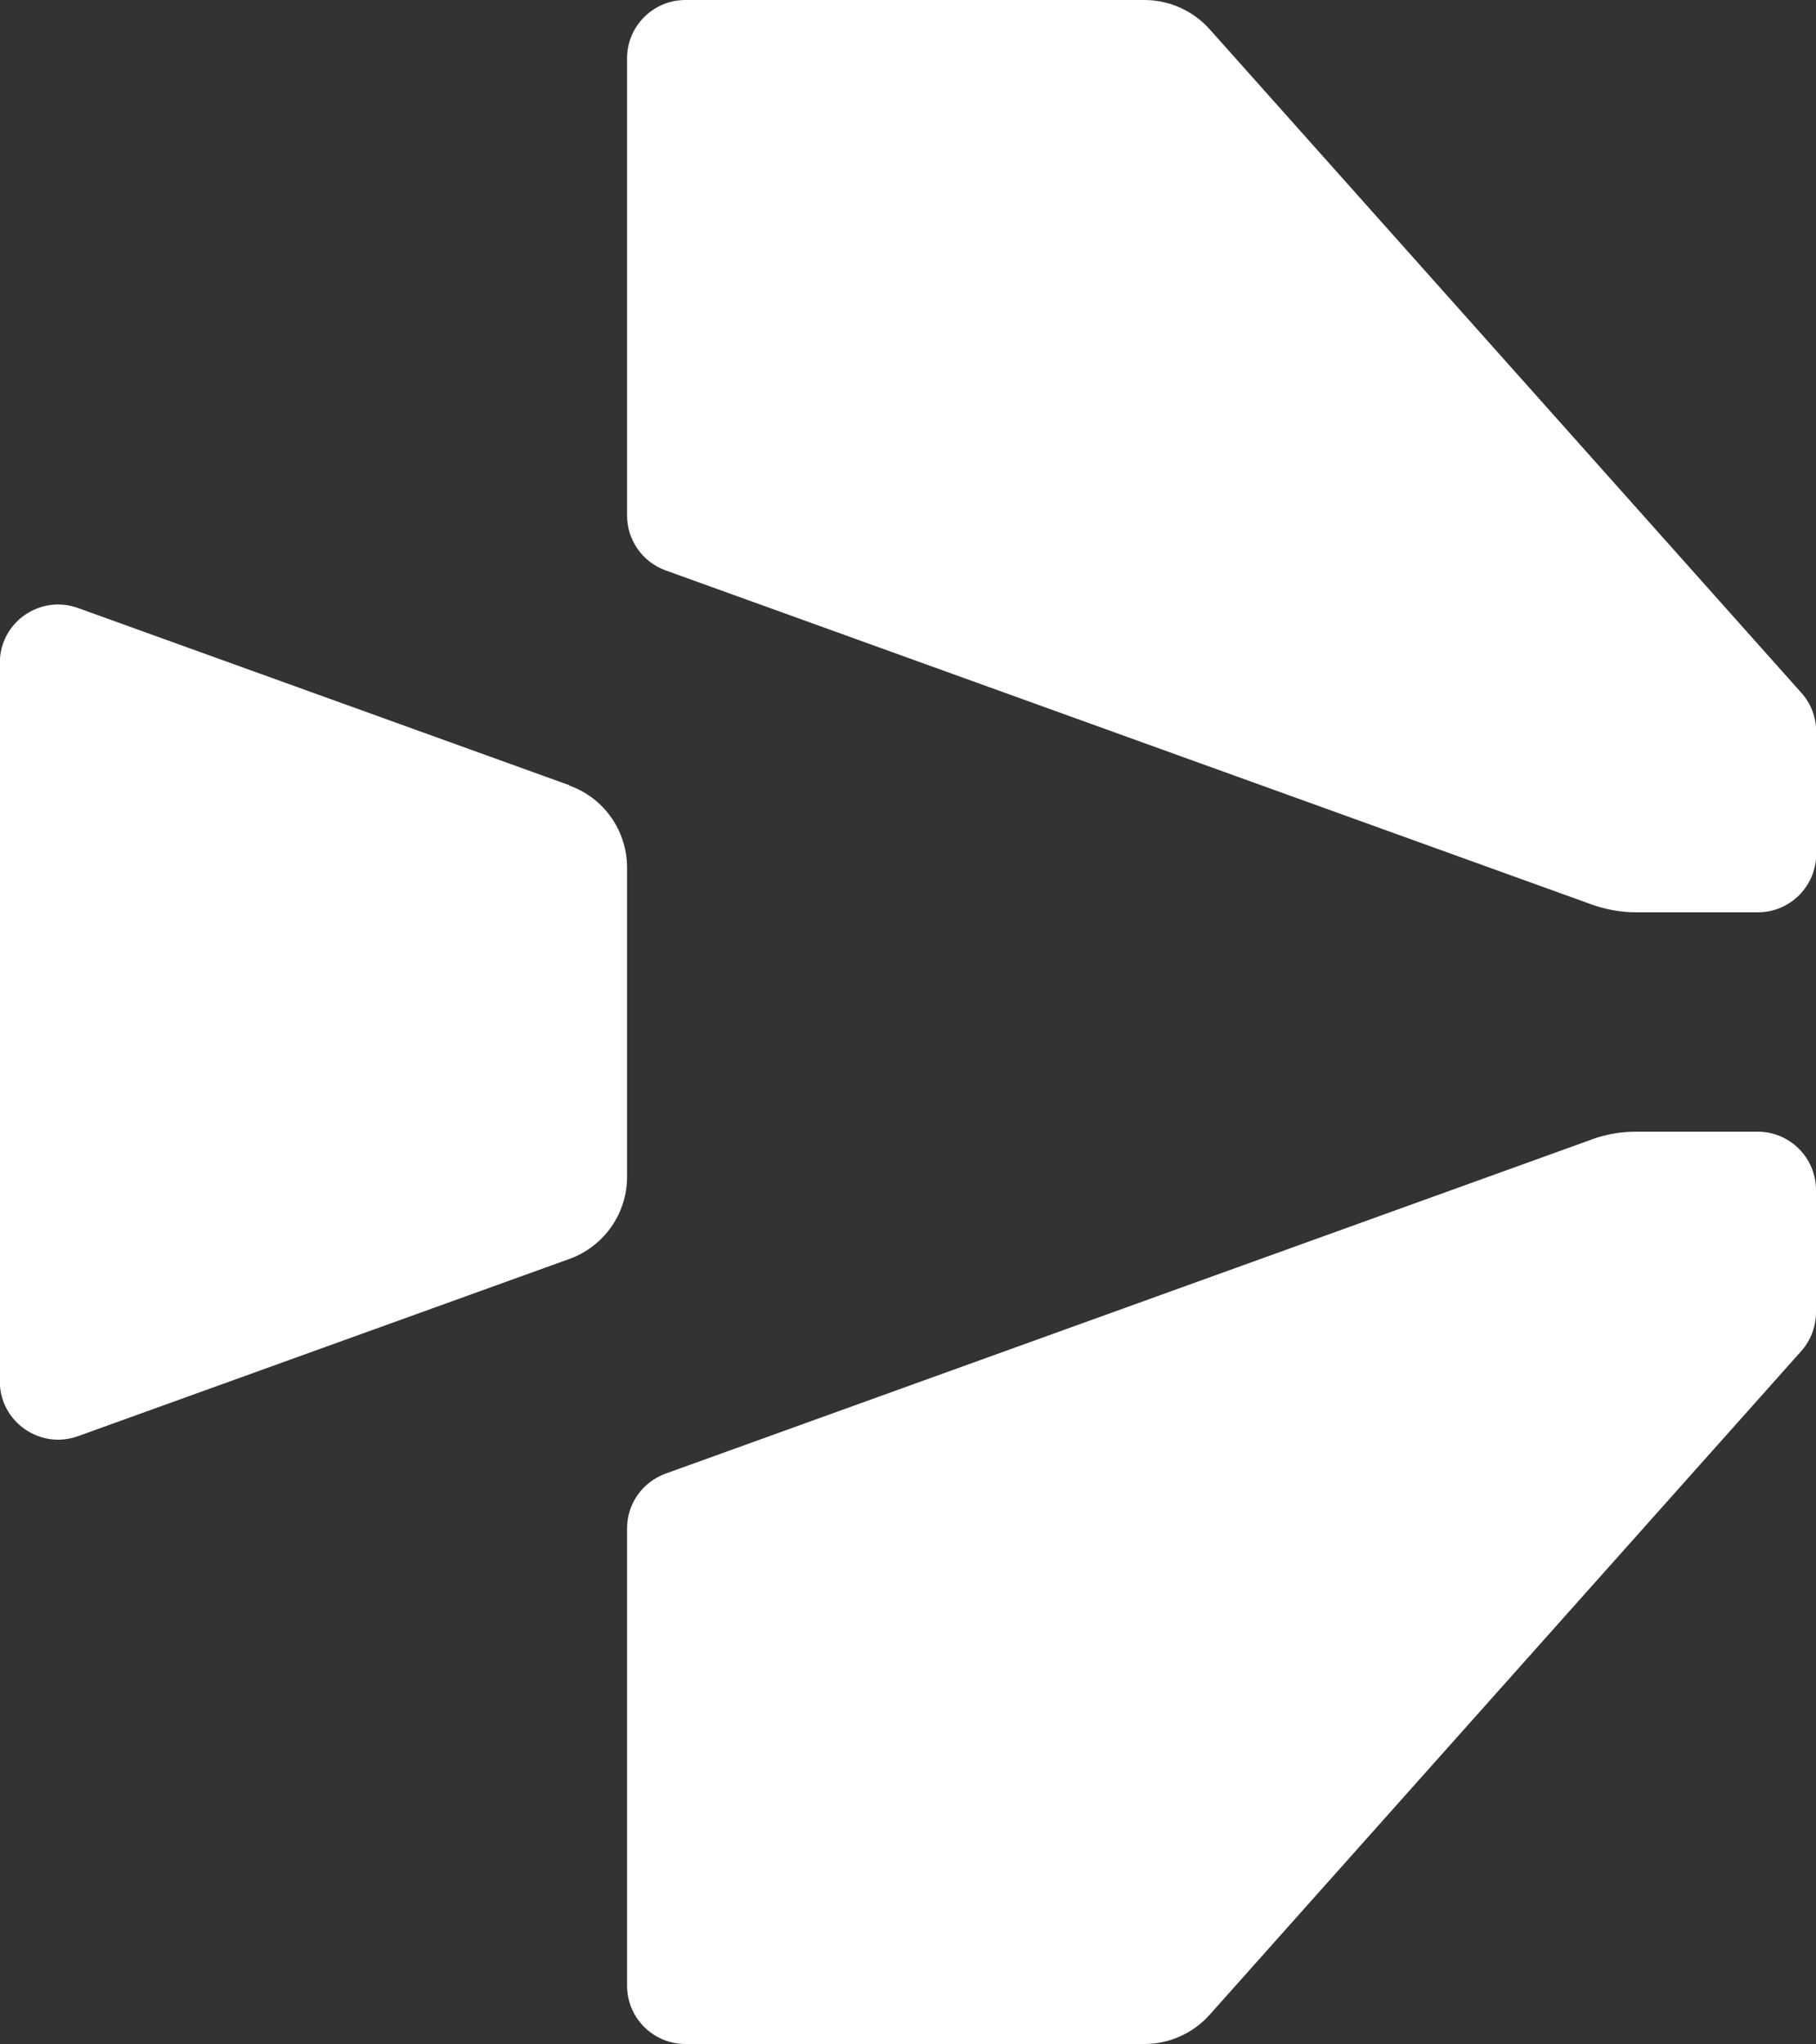
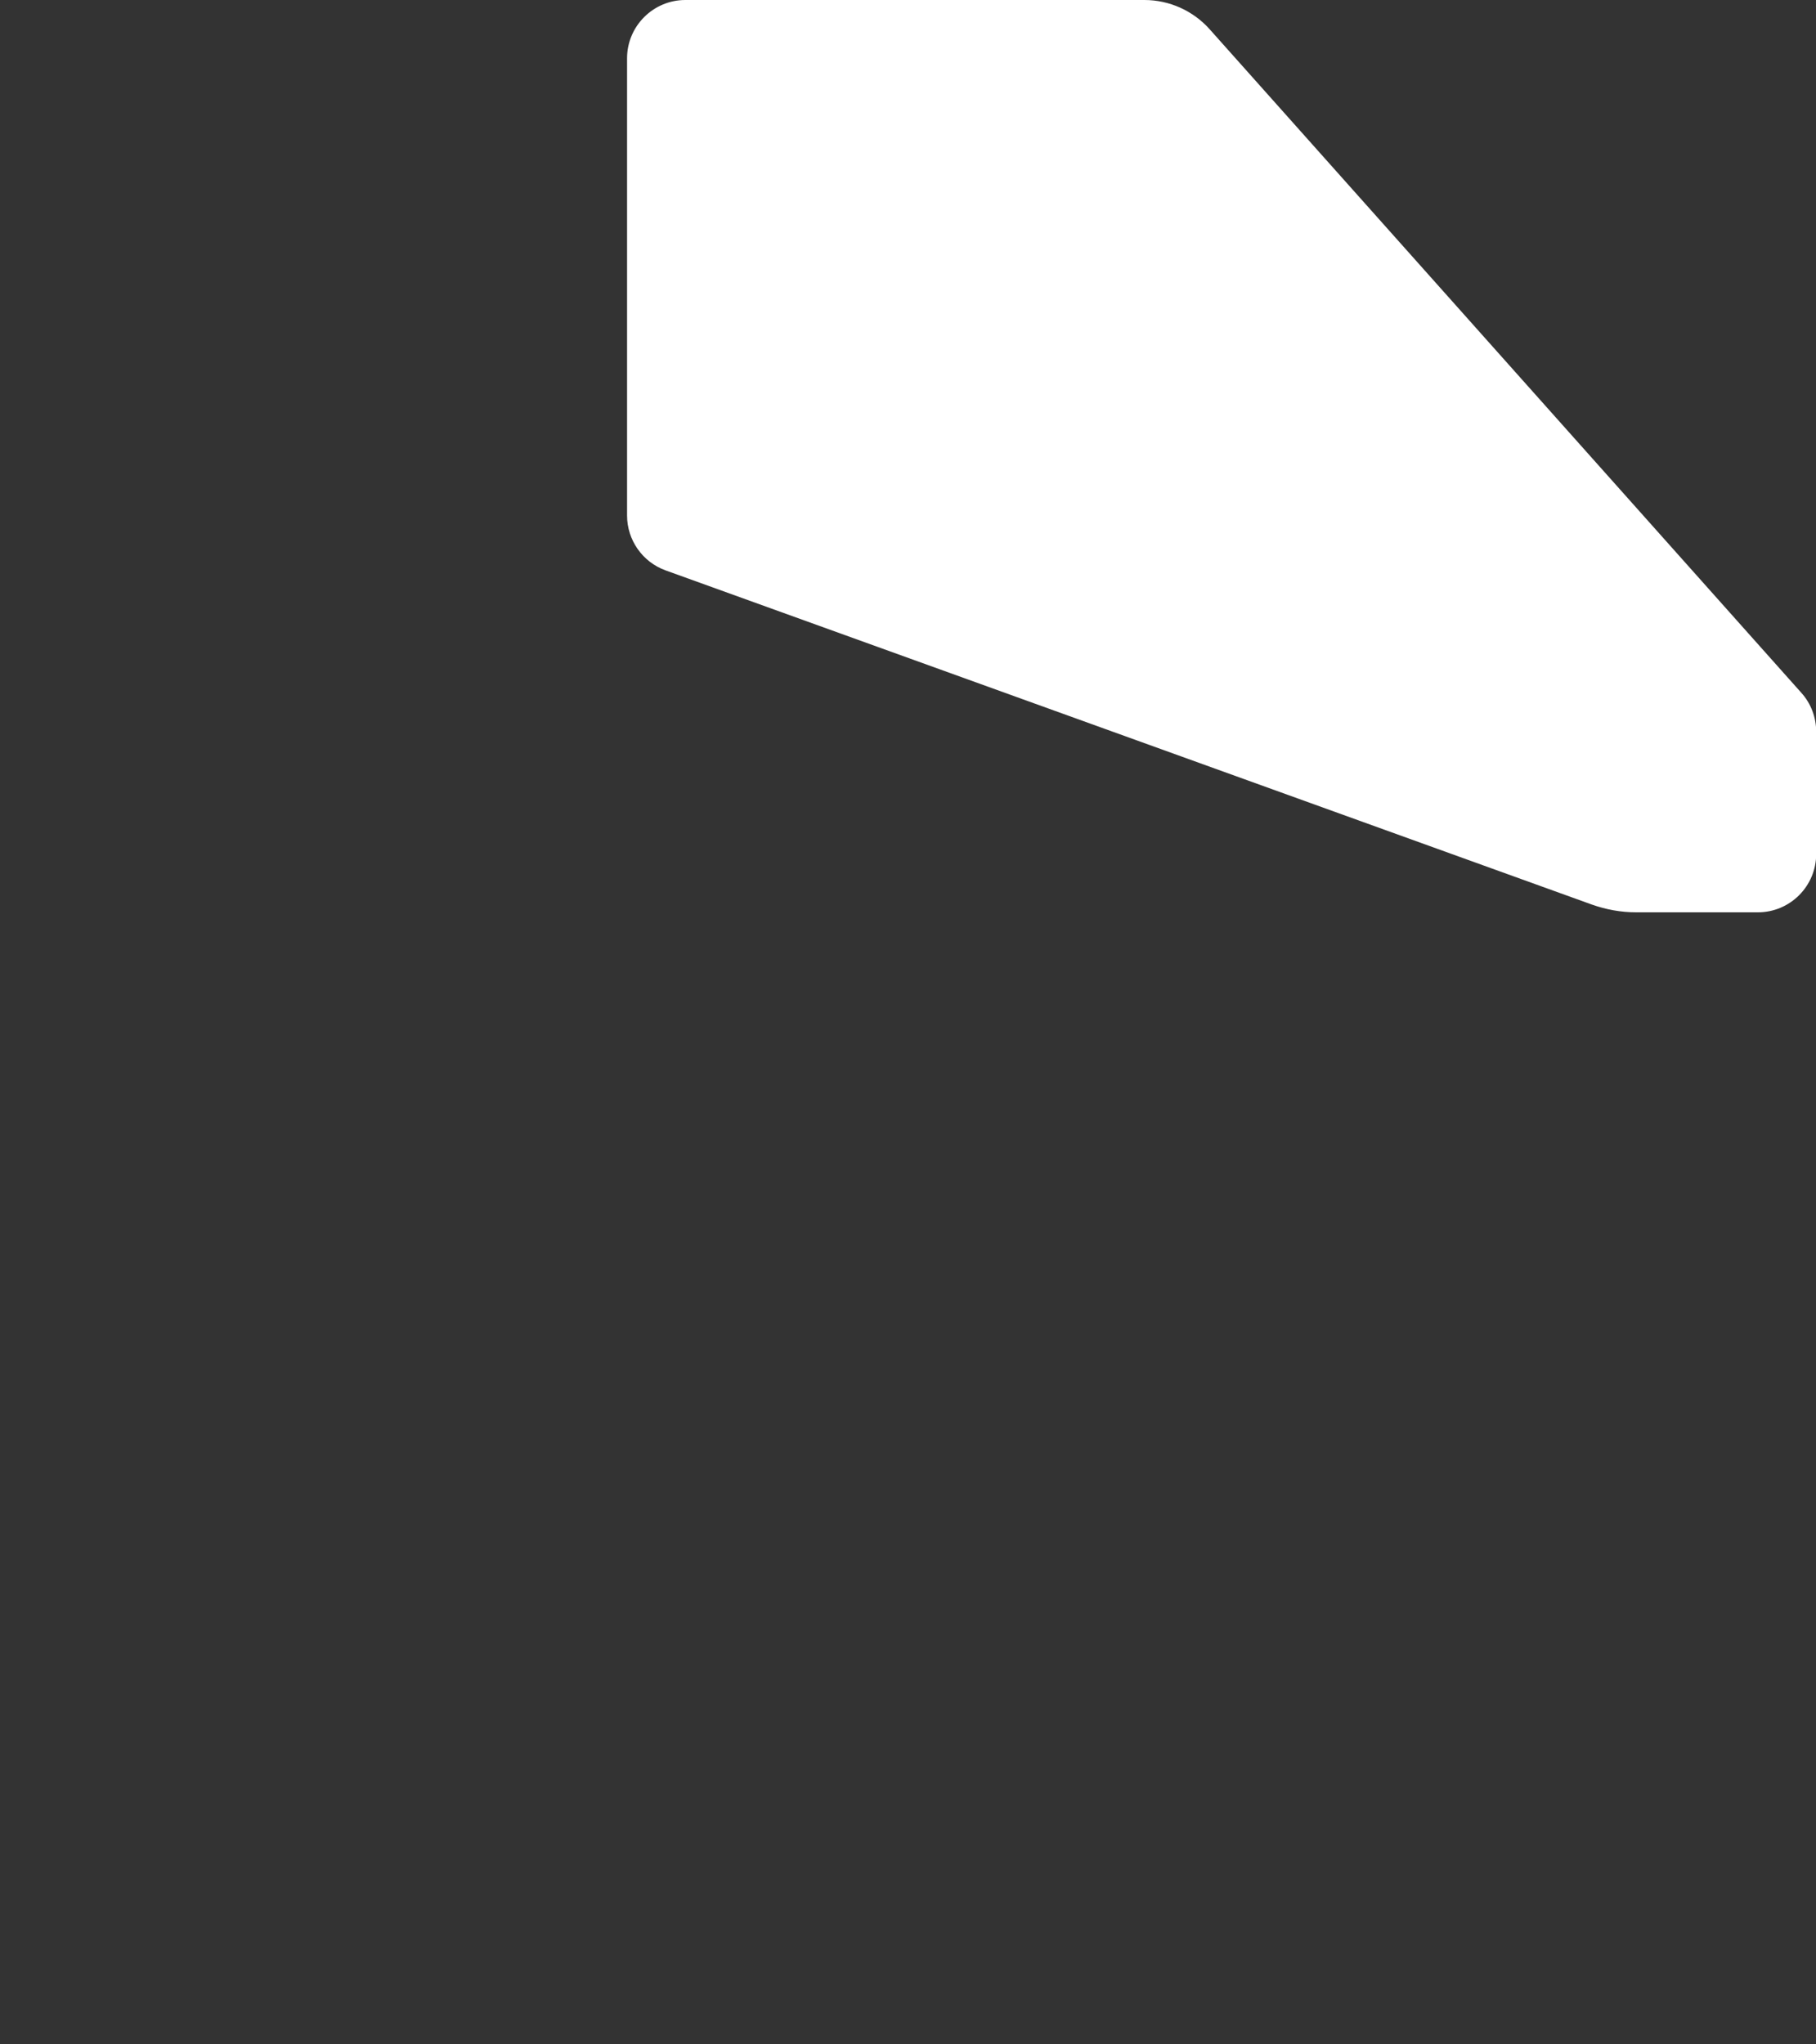
<svg xmlns="http://www.w3.org/2000/svg" id="Layer_2" data-name="Layer 2" viewBox="0 0 100 112.56">
  <rect x="0" y="0" width="100" height="112.56" fill="#333333" stroke="none" />
  <defs>
    <style>
      .cls-1 {
        fill: #fff;
        stroke-width: 0px;
      }
    </style>
  </defs>
  <g id="Logos">
    <g>
-       <path class="cls-1" d="m31.35,43.24l-27.06-9.76c-2.09-.75-4.3.79-4.3,3.02v39.57c0,2.22,2.21,3.77,4.3,3.02l27.06-9.76c1.91-.69,3.18-2.5,3.18-4.52v-17.03c0-2.03-1.27-3.84-3.18-4.52Z" />
      <g>
        <path class="cls-1" d="m63.02,0h-25.28c-1.77,0-3.21,1.44-3.21,3.21v25.18c0,1.35.85,2.56,2.12,3.02l51,18.4c.79.28,1.61.43,2.45.43h6.7c1.77,0,3.21-1.44,3.21-3.21v-6.74c0-.79-.29-1.55-.81-2.13L66.61,1.61c-.91-1.02-2.22-1.61-3.59-1.61Z" />
-         <path class="cls-1" d="m87.65,62.75l-51,18.4c-1.27.46-2.12,1.66-2.12,3.02v25.18c0,1.77,1.44,3.21,3.21,3.21h25.28c1.37,0,2.68-.59,3.59-1.61l32.58-36.55c.52-.59.81-1.35.81-2.13v-6.74c0-1.77-1.44-3.21-3.21-3.21h-6.7c-.83,0-1.66.14-2.45.43Z" />
      </g>
    </g>
  </g>
</svg>